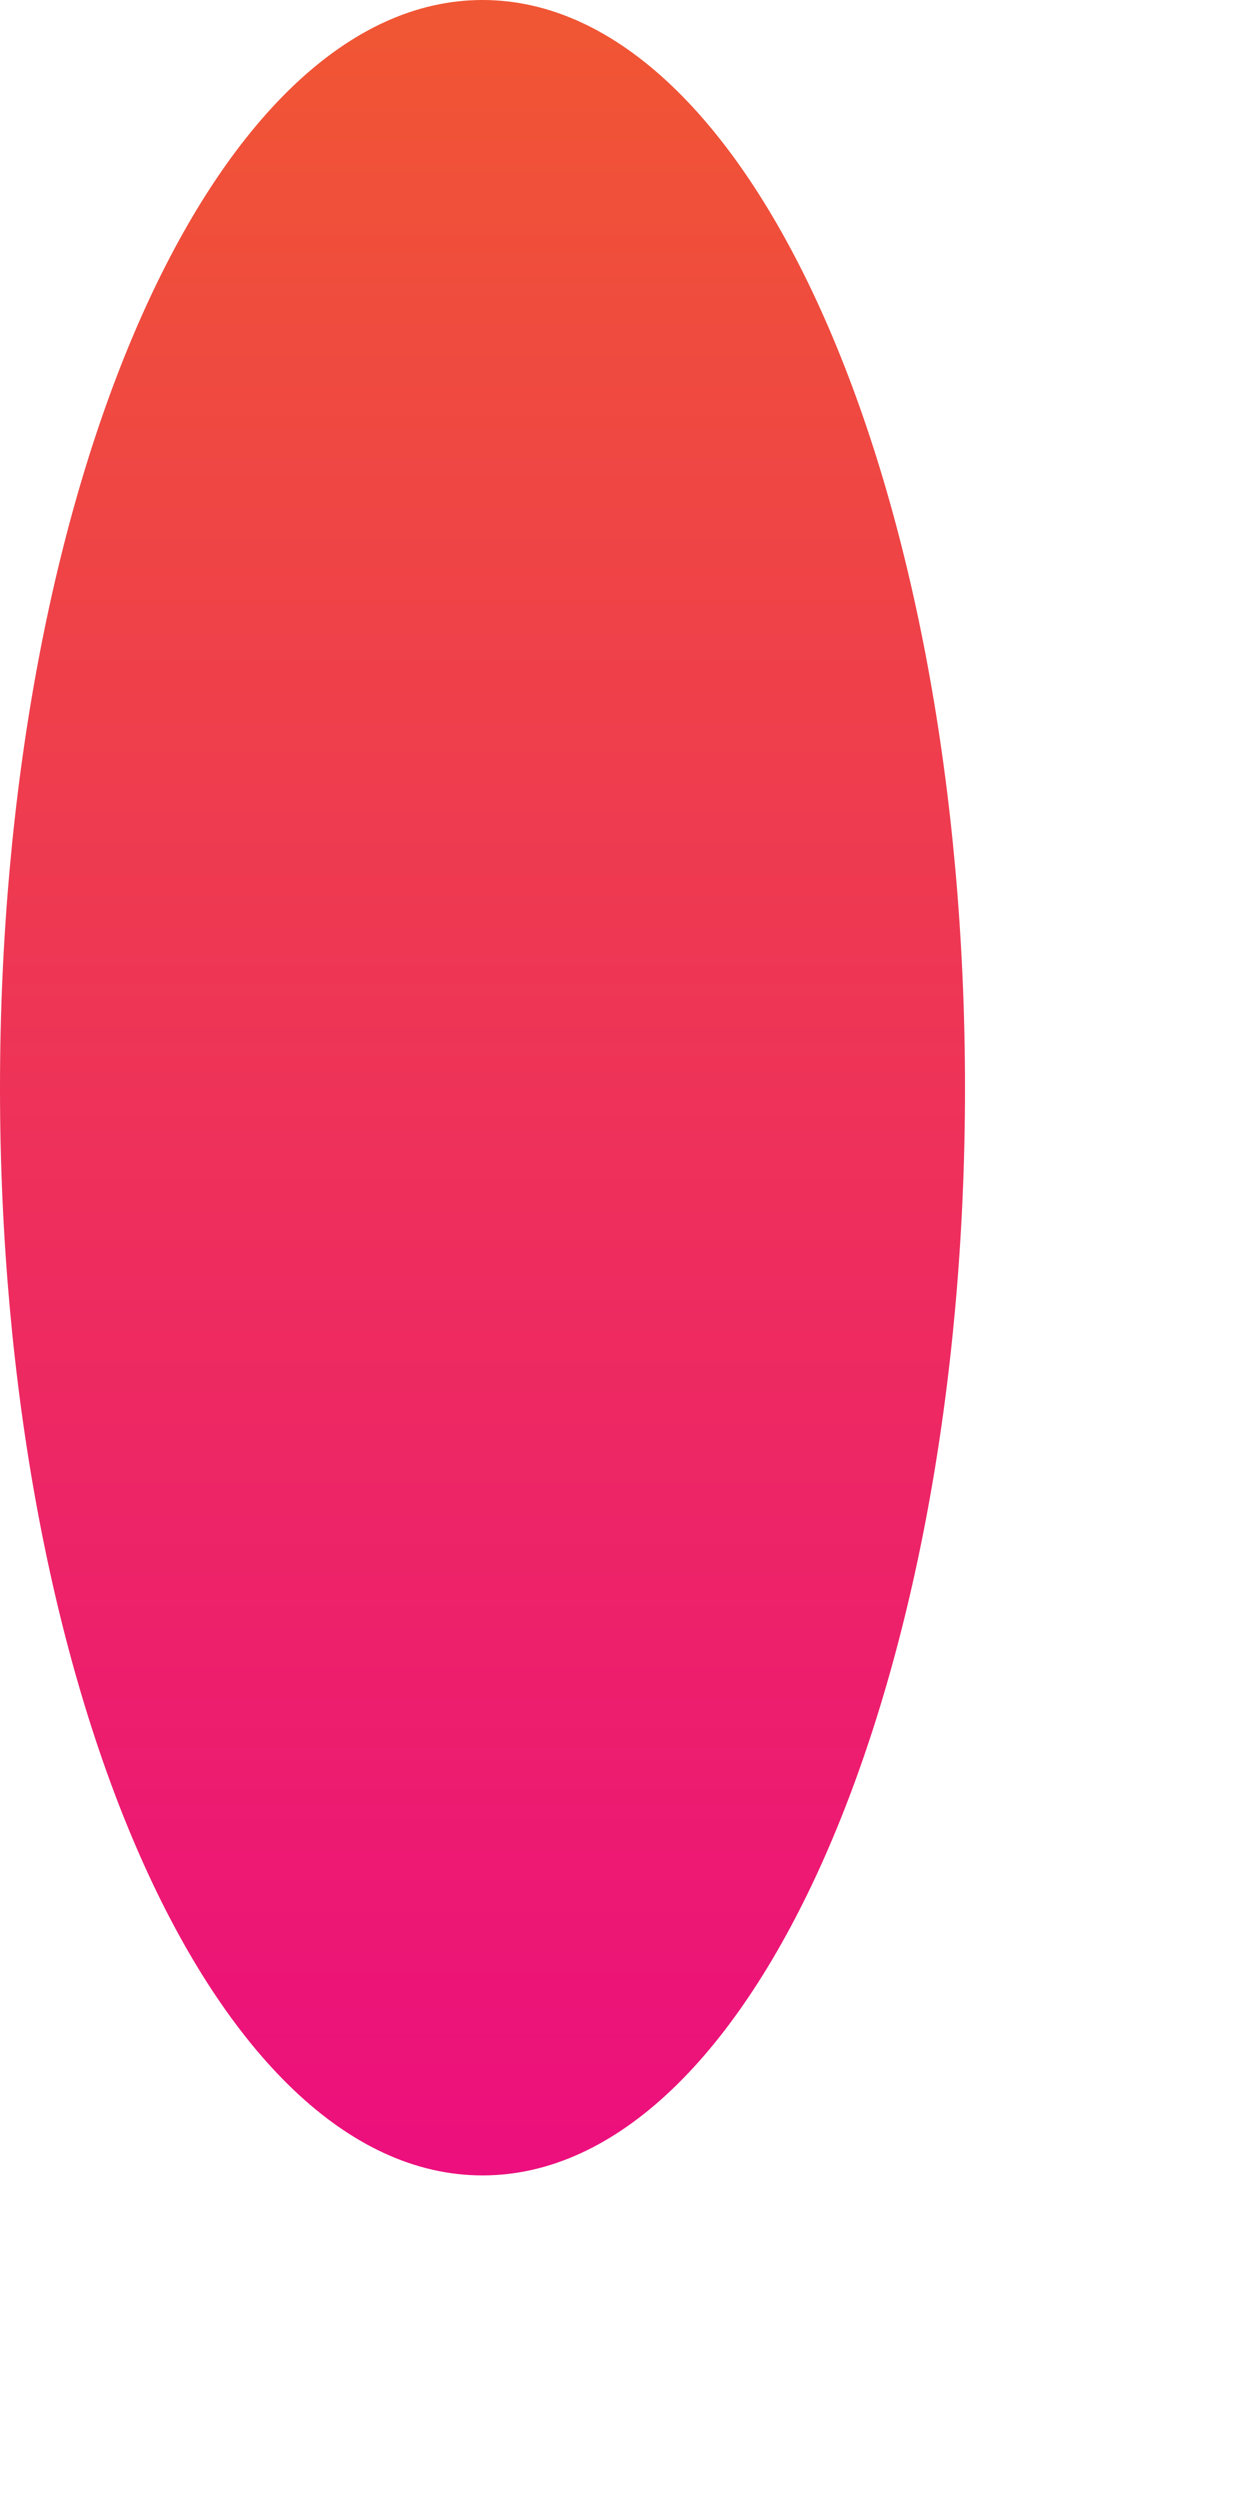
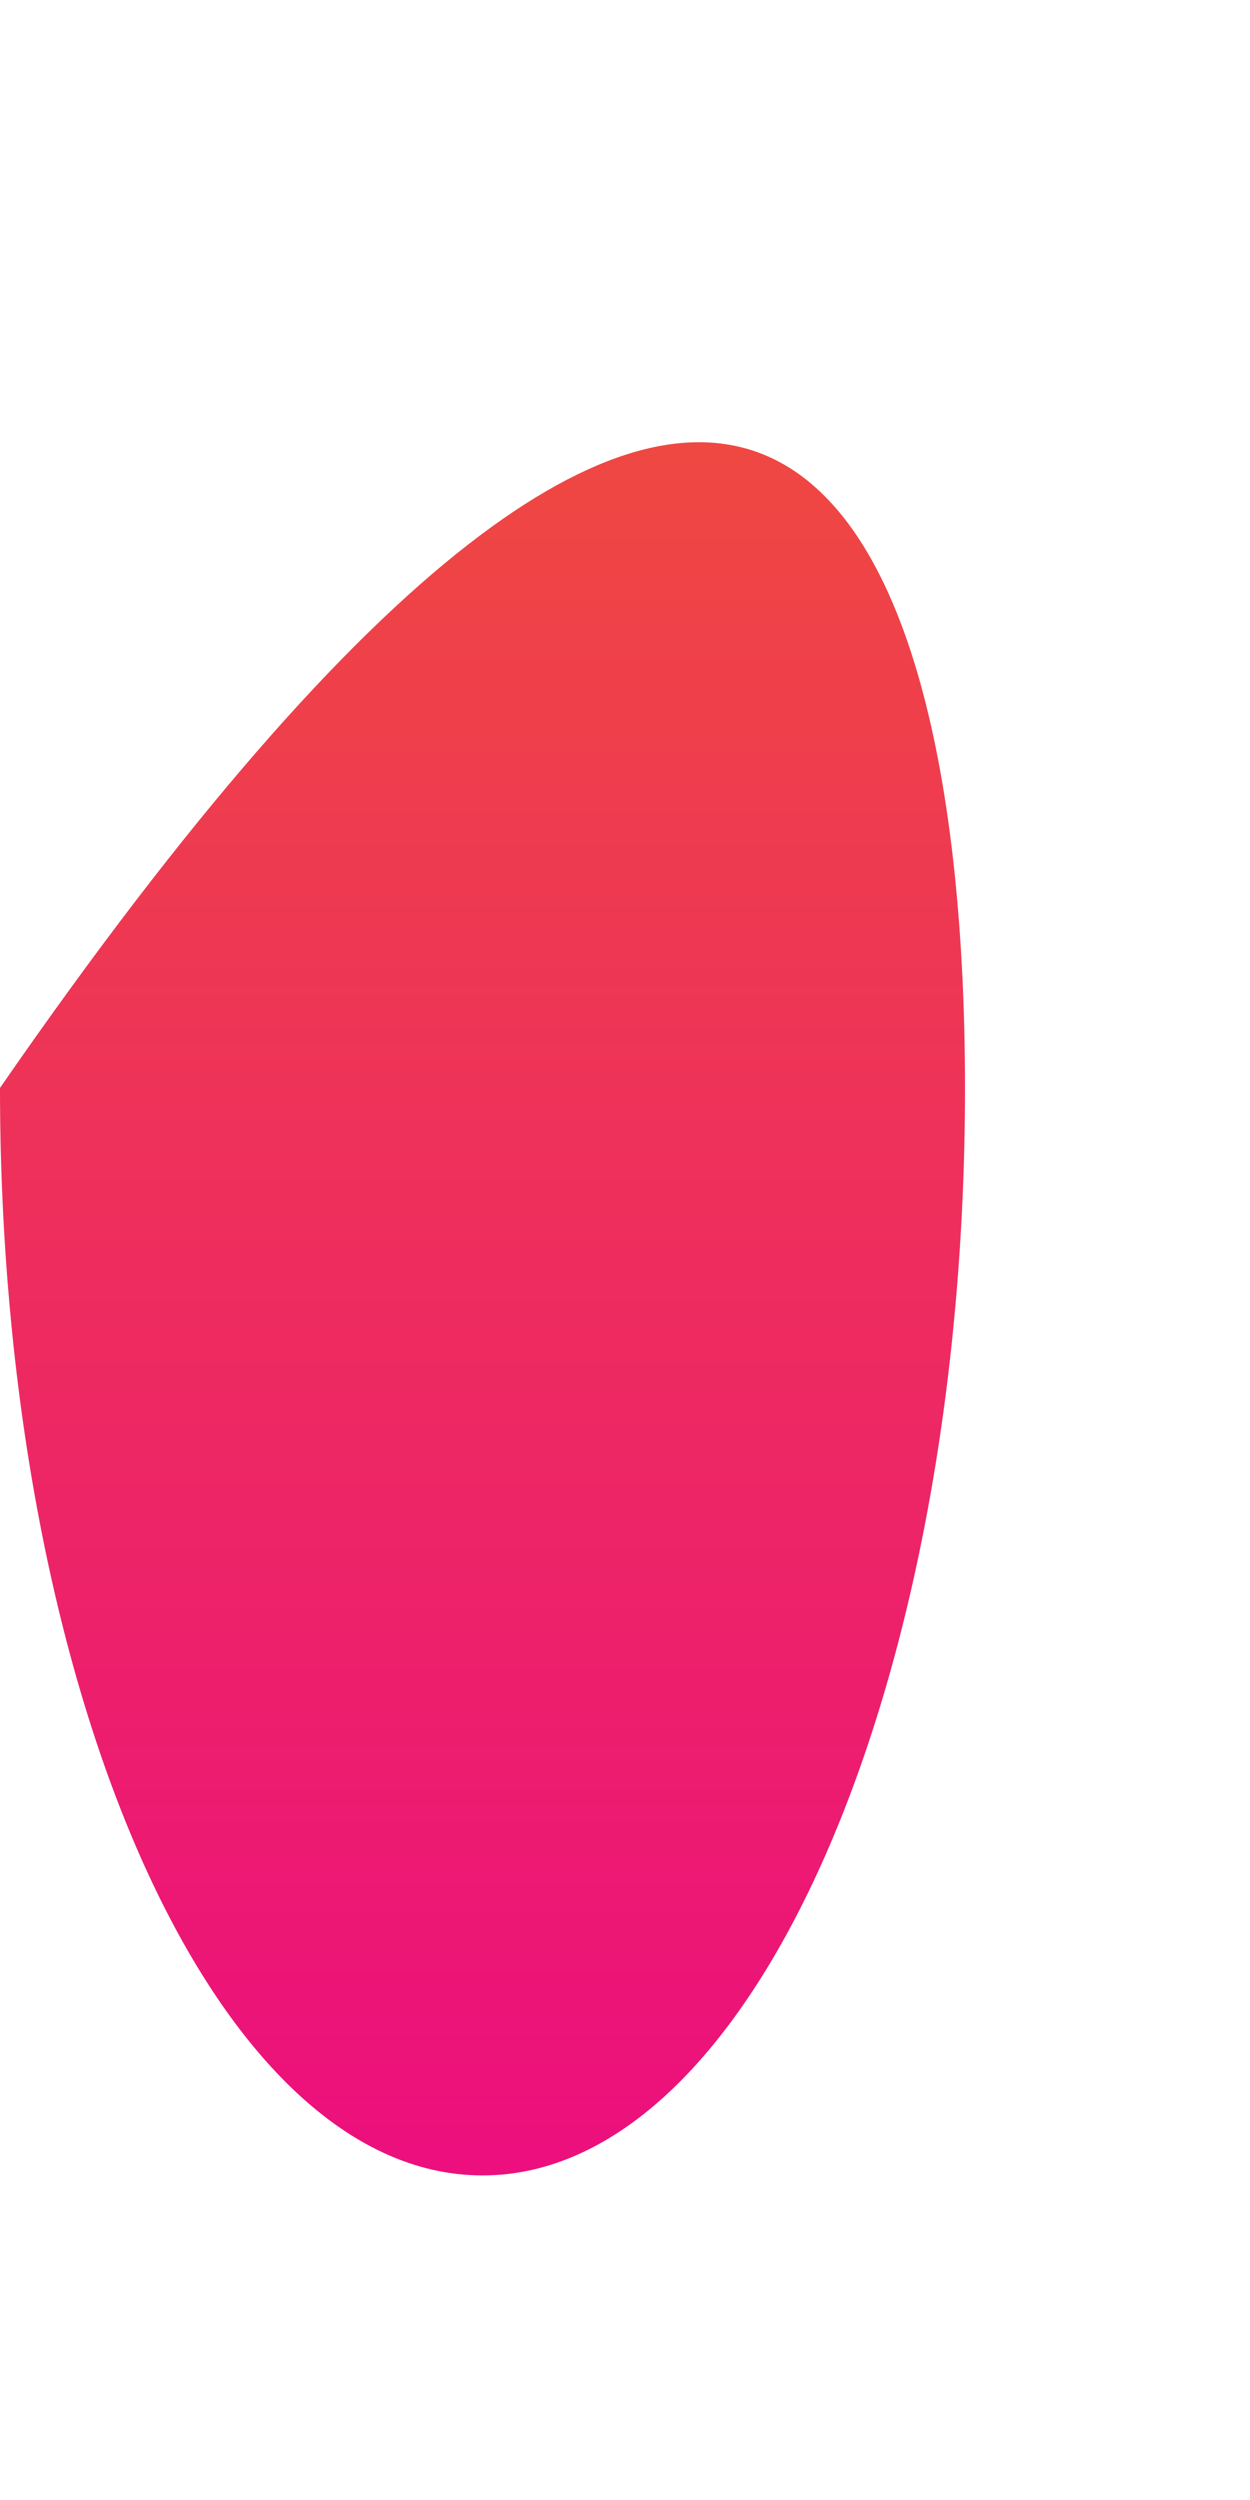
<svg xmlns="http://www.w3.org/2000/svg" fill="none" height="100%" overflow="visible" preserveAspectRatio="none" style="display: block;" viewBox="0 0 3 6" width="100%">
-   <path d="M2.316 2.611C2.316 4.05 1.805 5.221 1.158 5.221C0.512 5.221 0 4.05 0 2.611C0 1.171 0.512 0 1.158 0C1.805 0 2.316 1.171 2.316 2.611Z" fill="url(#paint0_linear_0_2315)" id="Vector" />
+   <path d="M2.316 2.611C2.316 4.05 1.805 5.221 1.158 5.221C0.512 5.221 0 4.05 0 2.611C1.805 0 2.316 1.171 2.316 2.611Z" fill="url(#paint0_linear_0_2315)" id="Vector" />
  <defs>
    <linearGradient gradientUnits="userSpaceOnUse" id="paint0_linear_0_2315" x1="1.158" x2="1.158" y1="0" y2="5.221">
      <stop stop-color="#F05633" />
      <stop offset="1" stop-color="#EC0F7D" />
    </linearGradient>
  </defs>
</svg>